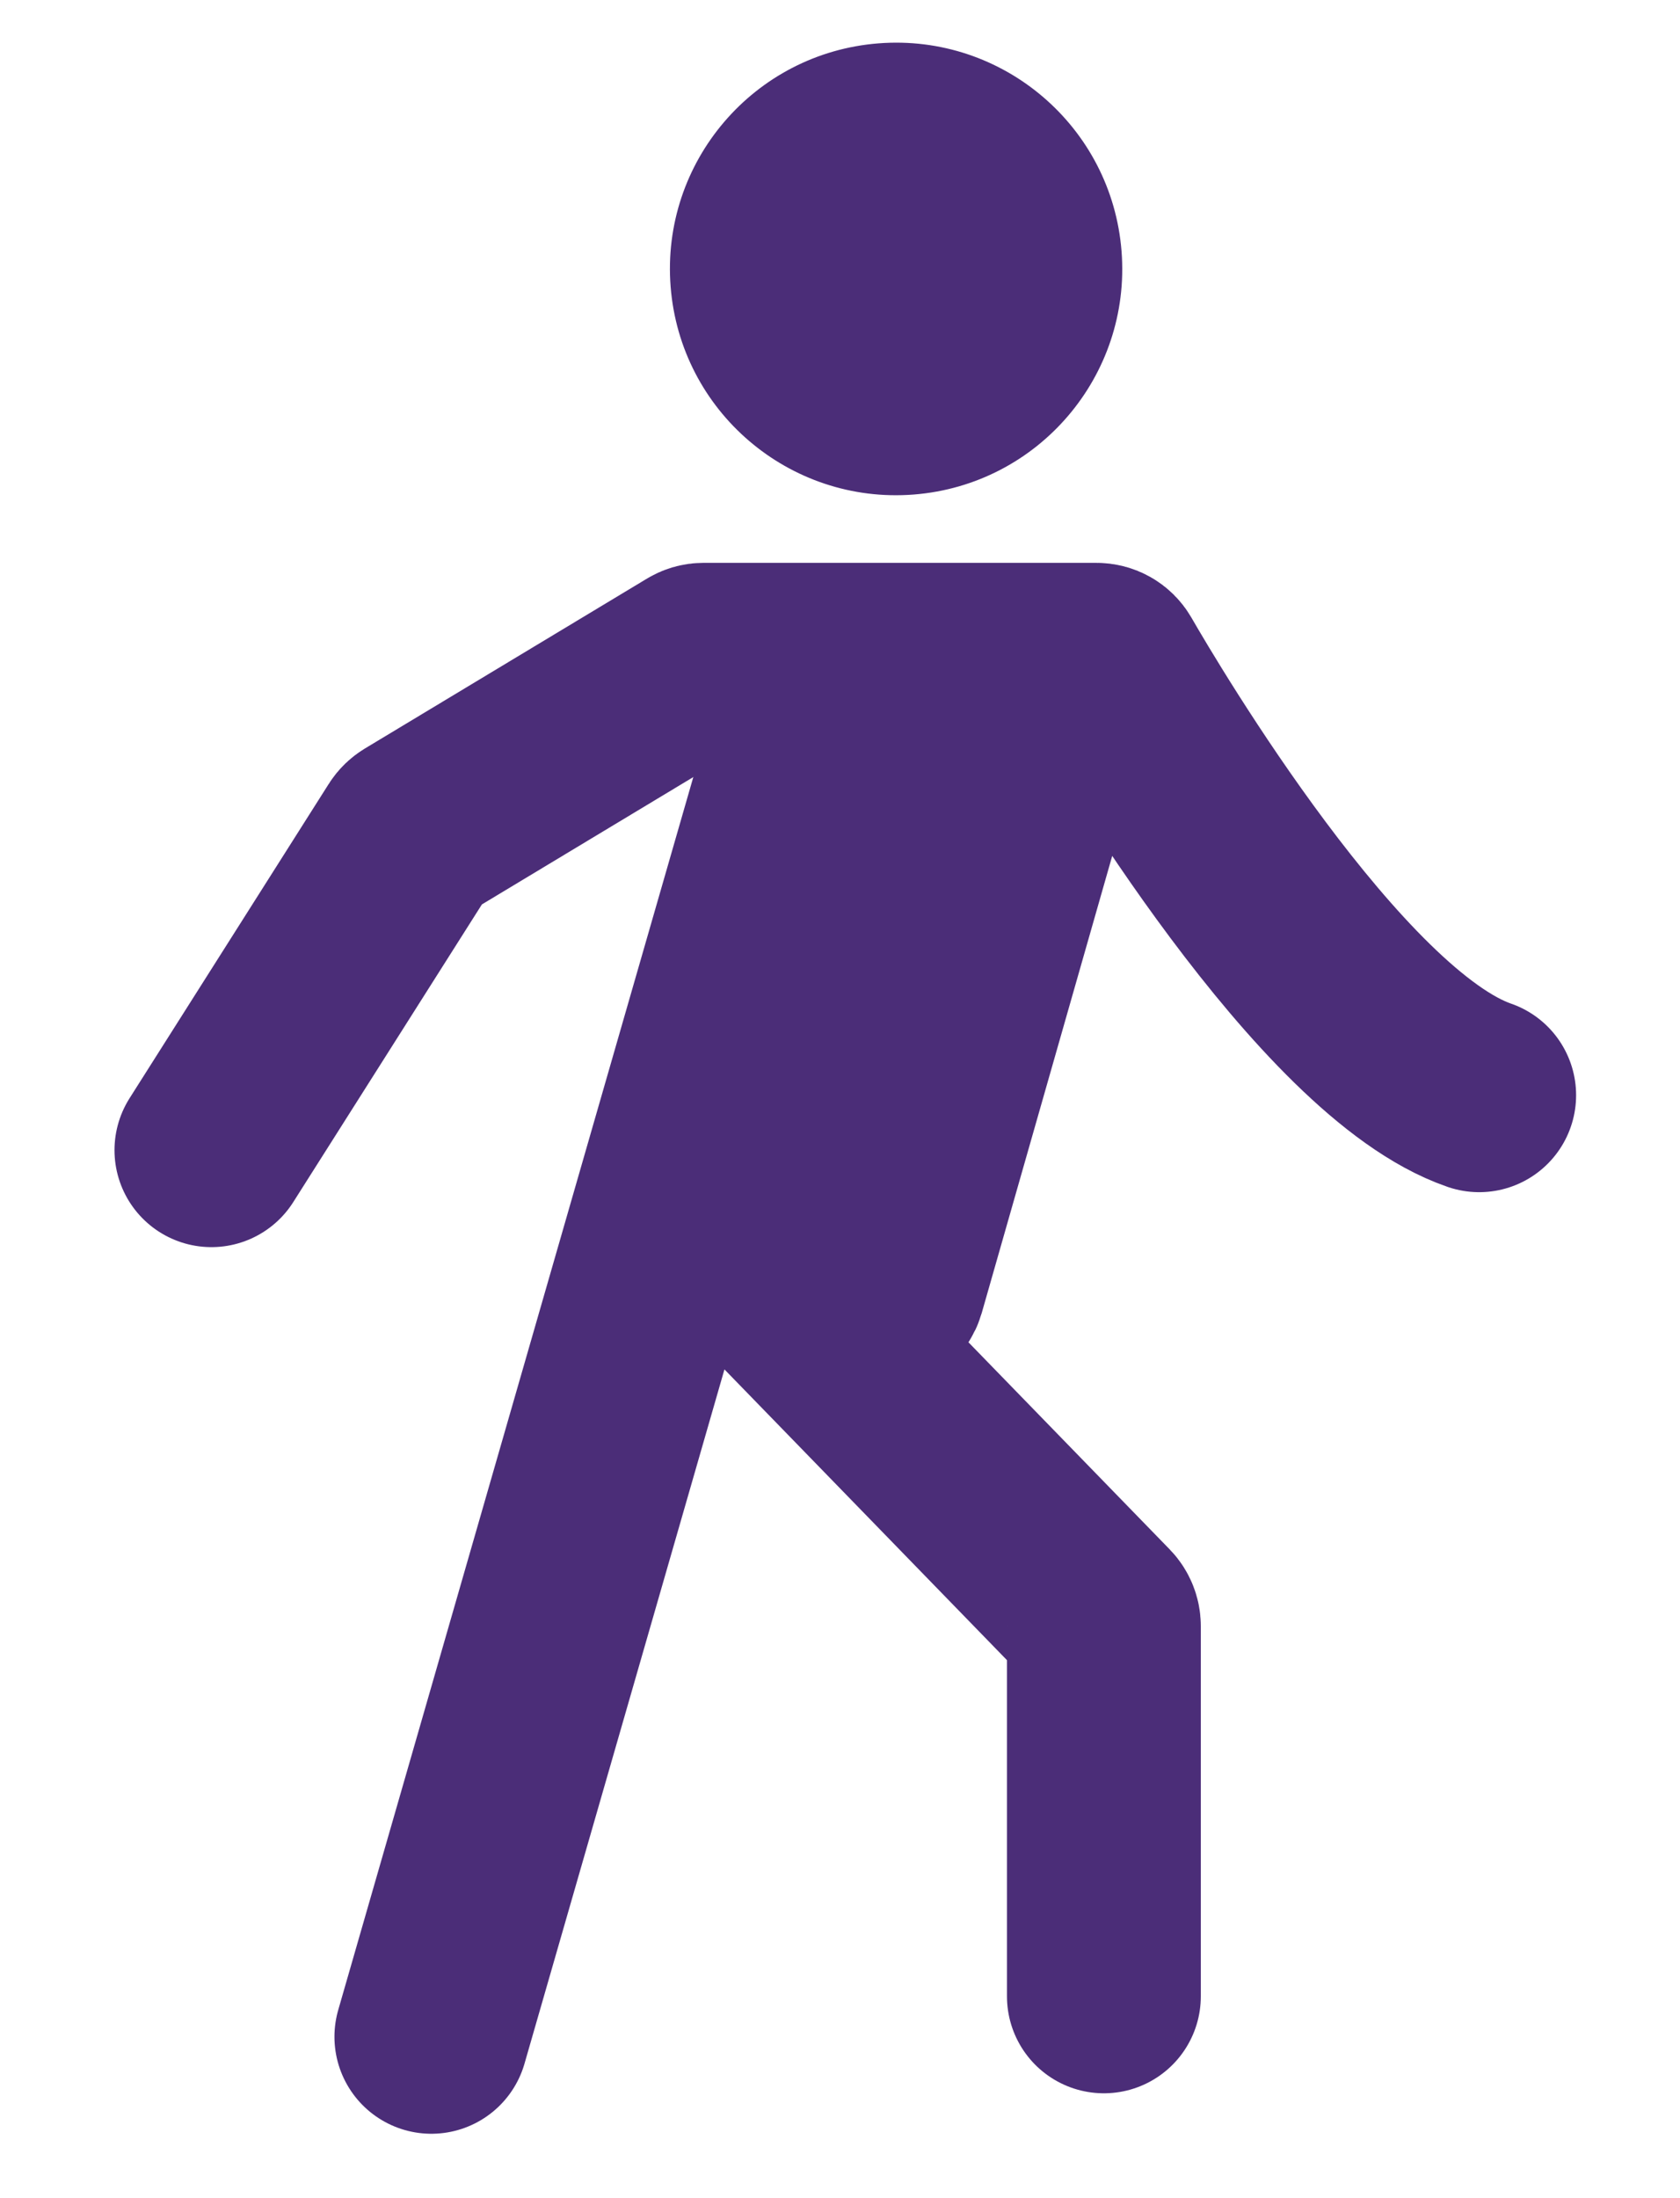
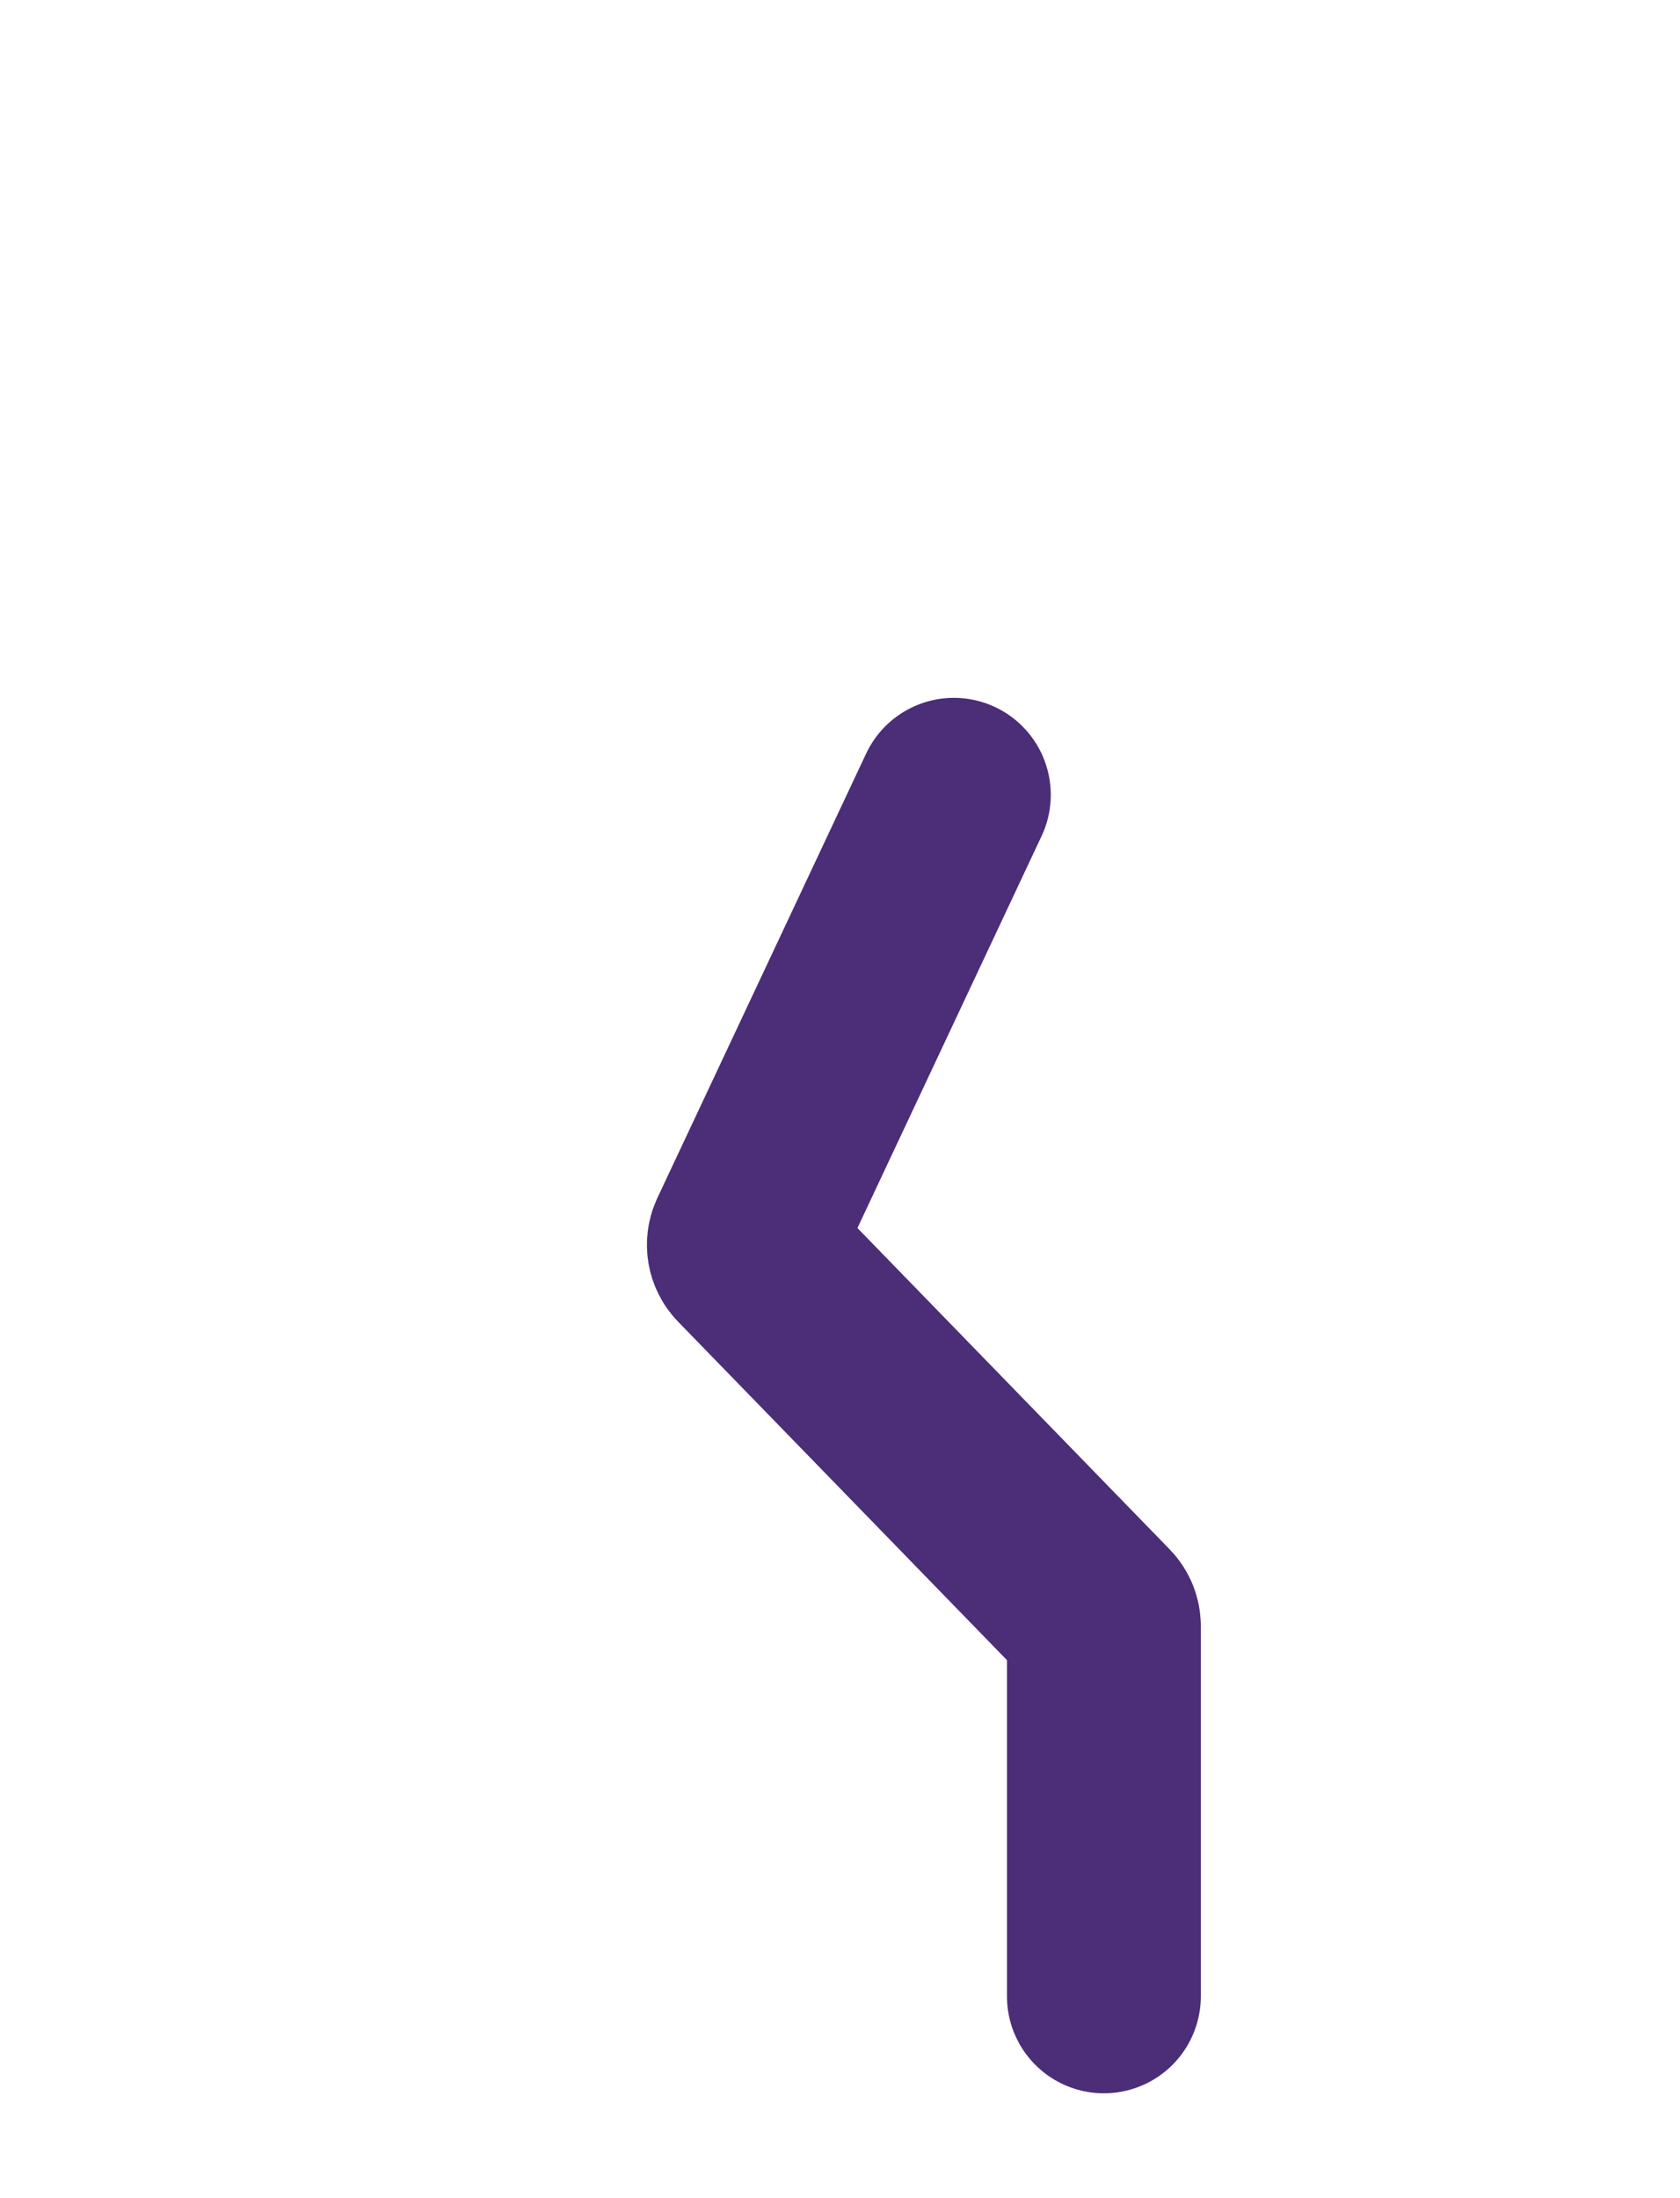
<svg xmlns="http://www.w3.org/2000/svg" width="13" height="17" viewBox="0 0 13 17" fill="none">
-   <path d="M1.636 8.895L3.178 6.463C3.186 6.45 3.198 6.439 3.211 6.431L5.392 5.118C5.408 5.108 5.425 5.103 5.444 5.103L8.484 5.103C8.52 5.103 8.552 5.121 8.57 5.152C8.792 5.537 10.291 8.072 11.446 8.47" stroke="#4B2D78" stroke-width="1.5" stroke-linecap="round" />
-   <circle cx="6.934" cy="2.08" r="1.75" transform="rotate(-4.484 6.934 2.08)" fill="#4B2D78" />
-   <path d="M6.086 6.216L3.338 15.752" stroke="#4B2D78" stroke-width="1.5" stroke-linecap="round" />
  <path d="M8.542 15.439L8.542 12.576C8.542 12.55 8.532 12.525 8.514 12.506L5.784 9.698C5.755 9.668 5.748 9.623 5.765 9.585L7.381 6.147" stroke="#4B2D78" stroke-width="1.5" stroke-linecap="round" />
-   <path d="M6.093 6.316L6.267 8.532L6.311 9.094C6.312 9.105 6.315 9.116 6.319 9.126L6.688 9.96C6.726 10.045 6.85 10.037 6.876 9.947L7.926 6.271C7.944 6.208 7.898 6.145 7.833 6.143L7.243 6.125L6.185 6.208C6.13 6.212 6.089 6.261 6.093 6.316Z" fill="#4B2D78" stroke="#4B2D78" stroke-width="1.5" stroke-linecap="round" />
</svg>